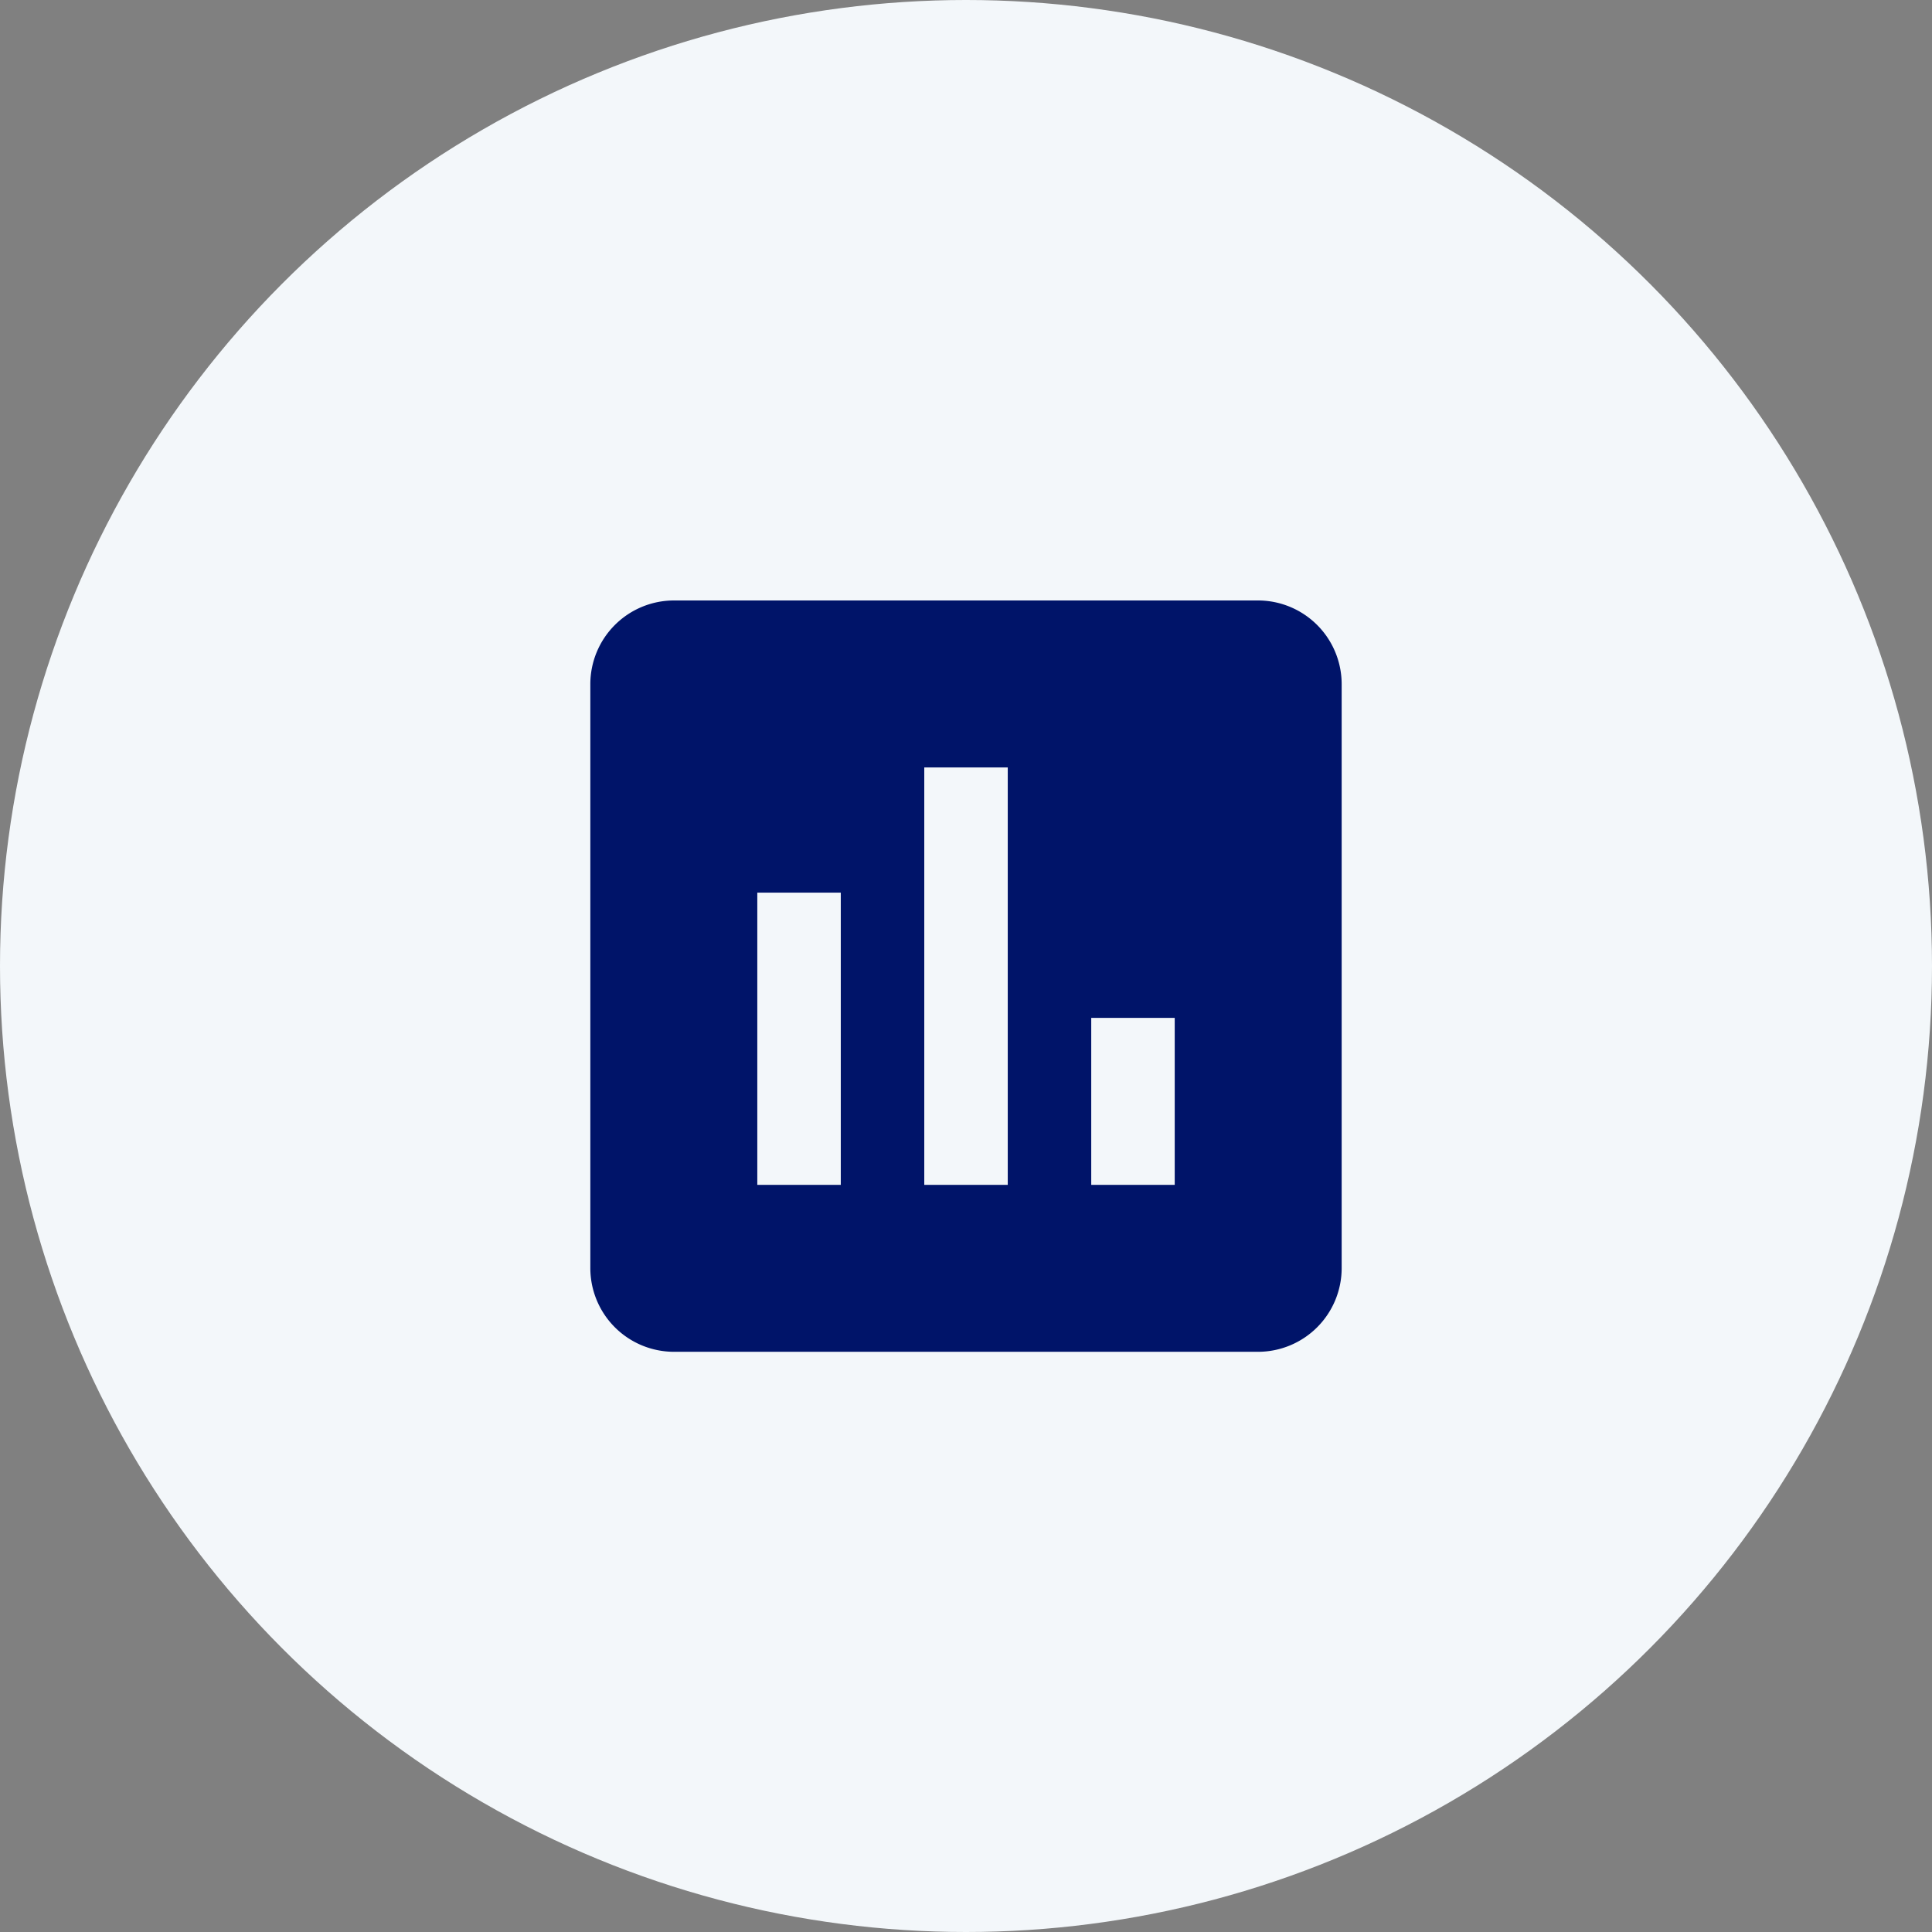
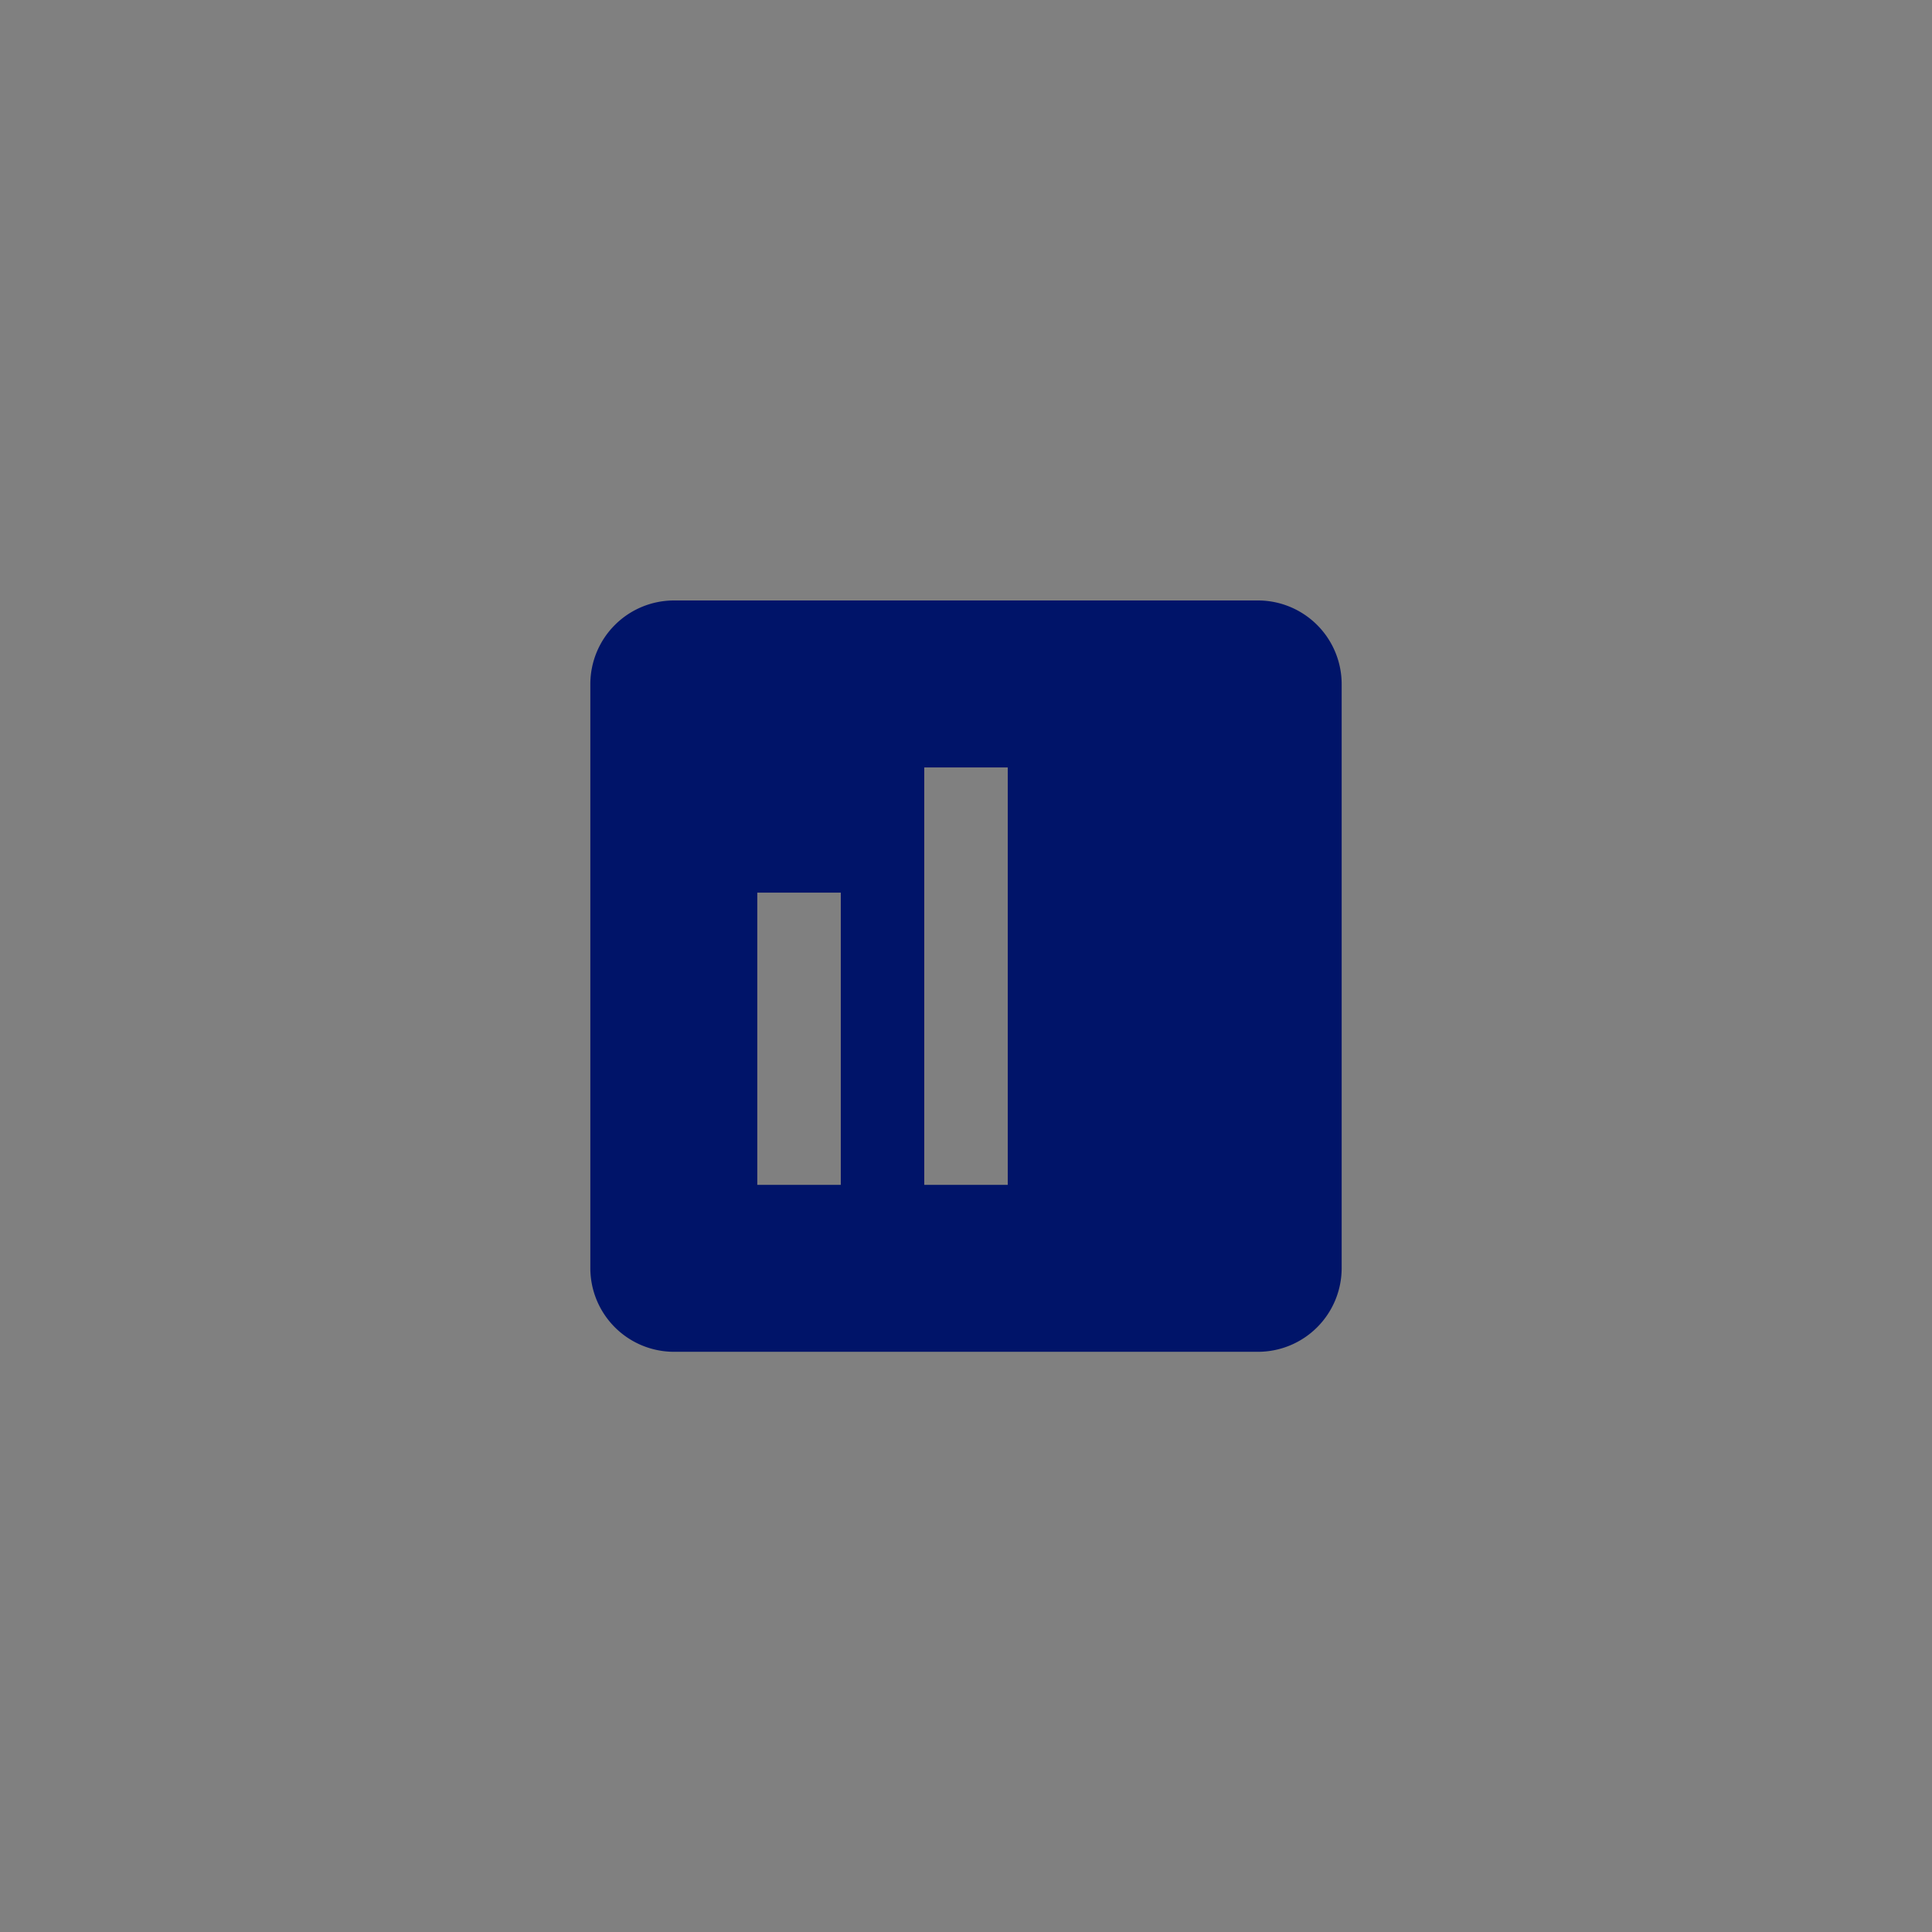
<svg xmlns="http://www.w3.org/2000/svg" width="90" height="90" viewBox="0 0 90 90">
  <rect x="0" y="0" width="90" height="90" fill="#808080" stroke="none" />
  <g id="Group_1568" data-name="Group 1568" transform="translate(-196 -345)">
    <g id="Component_28_1" data-name="Component 28 – 1" transform="translate(196 345)">
-       <circle id="Ellipse_1" data-name="Ellipse 1" cx="45" cy="45" r="45" fill="#f3f7fa" />
-       <path id="Icon_material-insert-chart" data-name="Icon material-insert-chart" d="M35.611,4.5H8.389A3.9,3.9,0,0,0,4.5,8.389V35.611A3.9,3.9,0,0,0,8.389,39.5H35.611A3.9,3.9,0,0,0,39.5,35.611V8.389A3.9,3.9,0,0,0,35.611,4.5ZM16.167,31.722H12.278V18.111h3.889Zm7.778,0H20.056V12.278h3.889Zm7.778,0H27.834V23.945h3.889Z" transform="translate(23 23.472)" fill="#001469" />
+       <path id="Icon_material-insert-chart" data-name="Icon material-insert-chart" d="M35.611,4.5H8.389A3.9,3.9,0,0,0,4.5,8.389V35.611A3.9,3.9,0,0,0,8.389,39.5H35.611A3.9,3.9,0,0,0,39.5,35.611V8.389A3.9,3.9,0,0,0,35.611,4.5ZM16.167,31.722H12.278V18.111h3.889Zm7.778,0H20.056V12.278h3.889m7.778,0H27.834V23.945h3.889Z" transform="translate(23 23.472)" fill="#001469" />
    </g>
  </g>
</svg>